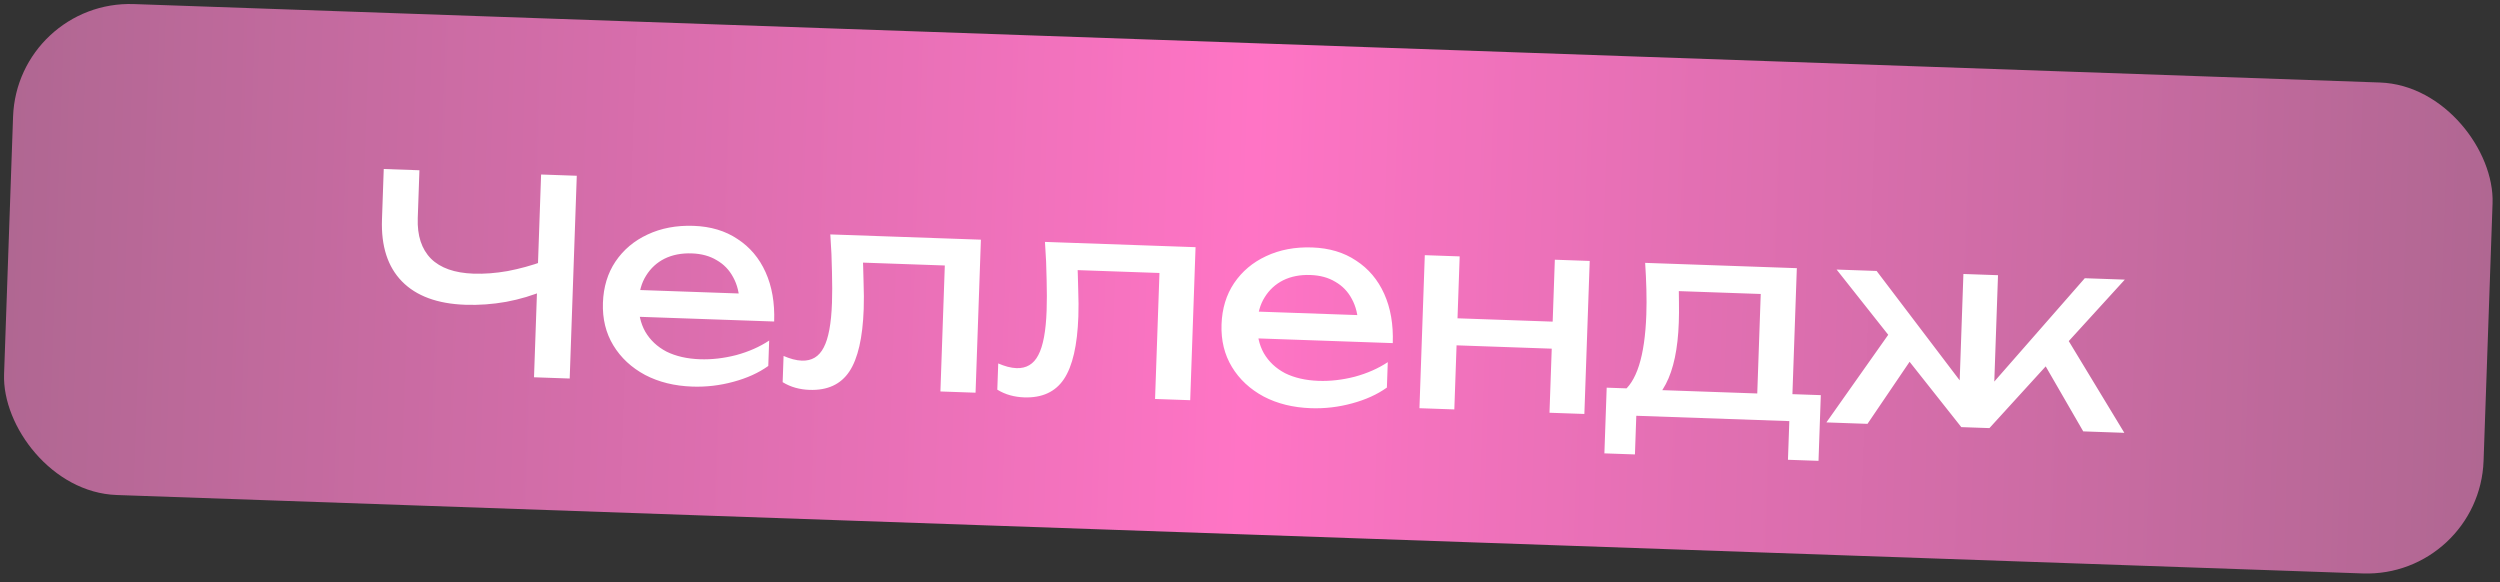
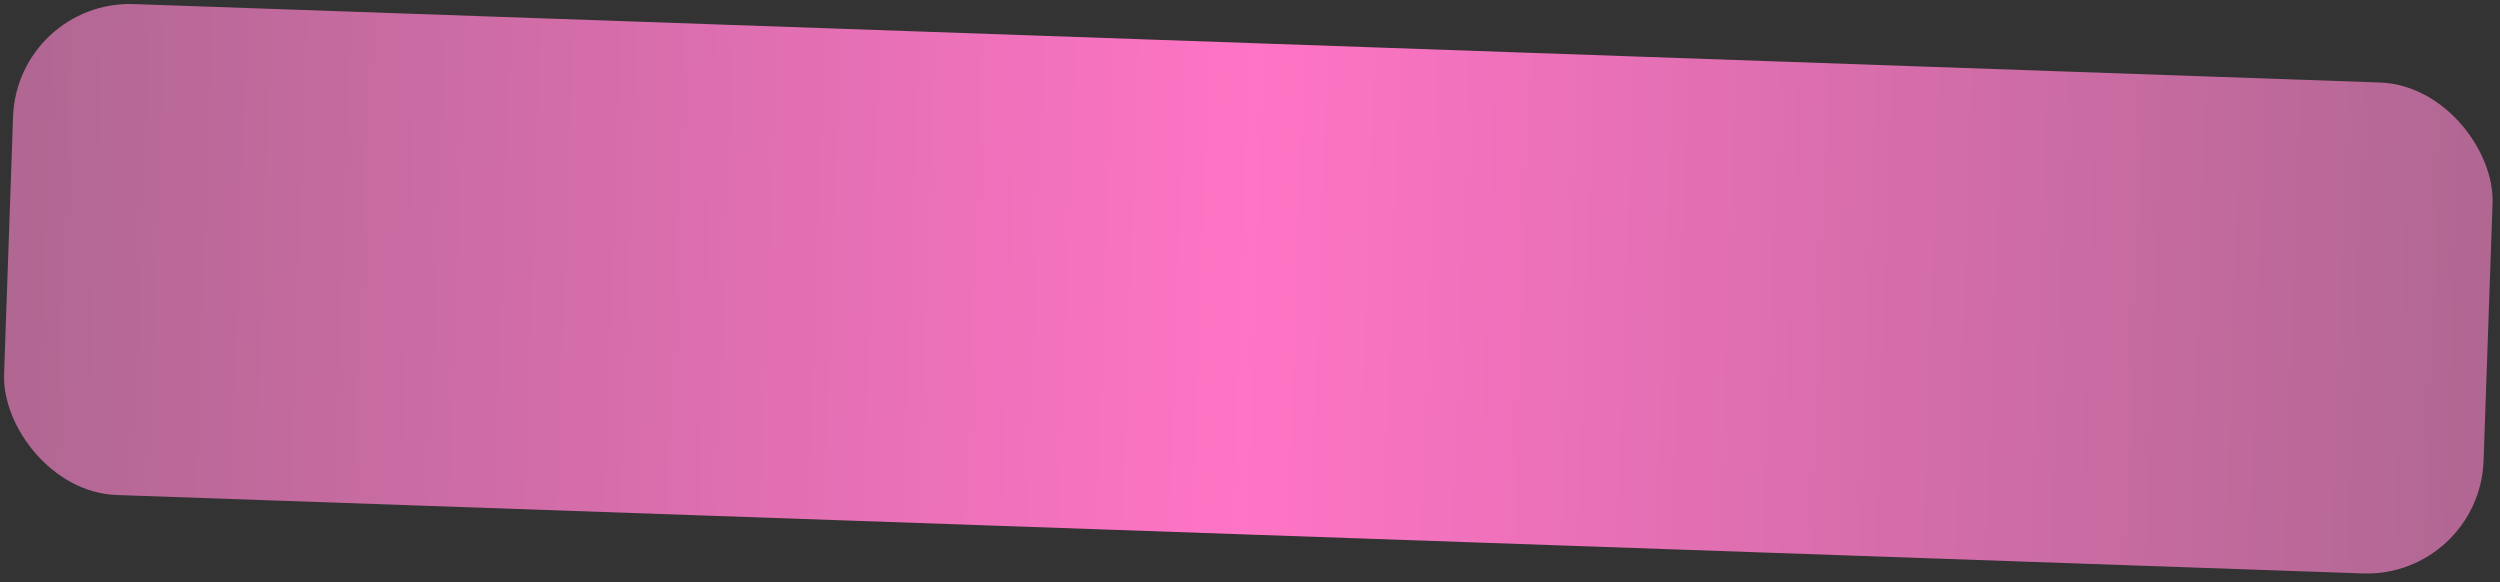
<svg xmlns="http://www.w3.org/2000/svg" width="395" height="92" viewBox="0 0 395 92" fill="none">
  <rect x="0" y="0" width="395" height="92" fill="#333333" stroke="none" />
  <rect x="2.708" width="391.999" height="77.615" rx="18.451" transform="rotate(2 2.708 0)" fill="url(#paint0_linear_15850_4402)" />
-   <path d="M73.525 48.154C69.112 48 65.776 46.772 63.518 44.469C61.26 42.166 60.205 38.907 60.352 34.692L60.631 26.704L66.27 26.901L66.006 34.462C65.909 37.224 66.605 39.359 68.092 40.865C69.58 42.342 71.819 43.133 74.809 43.238C76.518 43.297 78.319 43.161 80.212 42.828C82.107 42.466 83.993 41.947 85.87 41.272L86.094 45.856C84.184 46.673 82.138 47.286 79.957 47.694C77.805 48.075 75.661 48.229 73.525 48.154ZM84.374 59.61L85.493 27.572L91.131 27.769L90.012 59.807L84.374 59.61ZM109.384 61.082C106.565 60.984 104.077 60.369 101.921 59.239C99.766 58.08 98.096 56.525 96.909 54.573C95.723 52.622 95.174 50.379 95.262 47.844C95.35 45.338 96.01 43.166 97.243 41.327C98.506 39.46 100.195 38.037 102.311 37.056C104.456 36.047 106.882 35.59 109.587 35.684C112.292 35.779 114.606 36.473 116.528 37.766C118.48 39.032 119.959 40.78 120.964 43.01C121.97 45.241 122.421 47.837 122.317 50.799L99.549 50.004L99.697 45.775L119.689 46.473L116.857 47.956C116.827 46.359 116.49 44.978 115.847 43.815C115.231 42.653 114.365 41.754 113.246 41.116C112.158 40.45 110.844 40.091 109.307 40.037C107.683 39.98 106.248 40.258 105.001 40.87C103.782 41.484 102.81 42.376 102.084 43.549C101.36 44.692 100.97 46.076 100.913 47.699C100.85 49.493 101.195 51.059 101.946 52.397C102.727 53.736 103.845 54.787 105.301 55.551C106.786 56.287 108.554 56.691 110.604 56.762C112.455 56.827 114.359 56.608 116.316 56.106C118.273 55.576 120.01 54.81 121.528 53.808L121.388 57.823C119.867 58.911 118.028 59.745 115.869 60.325C113.739 60.906 111.577 61.159 109.384 61.082ZM131.189 37.038L154.982 37.868L154.138 62.046L148.585 61.852L149.37 39.383L151.843 42.036L133.817 41.406L136.277 39.525C136.358 41.295 136.413 42.98 136.443 44.577C136.502 46.148 136.51 47.559 136.466 48.812C136.307 53.369 135.55 56.664 134.196 58.698C132.842 60.732 130.741 61.7 127.894 61.6C127.125 61.573 126.387 61.462 125.681 61.266C124.975 61.071 124.301 60.776 123.659 60.383L123.804 56.24C124.309 56.457 124.802 56.631 125.283 56.762C125.791 56.894 126.259 56.967 126.686 56.982C128.253 57.036 129.403 56.35 130.137 54.921C130.9 53.494 131.338 51.142 131.452 47.867C131.502 46.444 131.502 44.818 131.452 42.992C131.43 41.166 131.342 39.181 131.189 37.038ZM165.104 38.222L188.897 39.053L188.053 63.231L182.5 63.037L183.284 40.568L185.758 43.22L167.731 42.591L170.192 40.709C170.273 42.48 170.328 44.164 170.358 45.762C170.417 47.332 170.425 48.744 170.381 49.997C170.222 54.553 169.465 57.848 168.111 59.883C166.757 61.917 164.656 62.884 161.808 62.785C161.04 62.758 160.302 62.647 159.596 62.451C158.89 62.255 158.216 61.961 157.574 61.568L157.719 57.424C158.224 57.641 158.717 57.815 159.197 57.946C159.706 58.078 160.174 58.151 160.601 58.166C162.167 58.221 163.318 57.534 164.052 56.105C164.814 54.678 165.253 52.327 165.367 49.052C165.417 47.628 165.417 46.003 165.367 44.176C165.345 42.35 165.257 40.366 165.104 38.222ZM207.124 64.495C204.305 64.397 201.817 63.783 199.661 62.652C197.506 61.494 195.836 59.938 194.649 57.987C193.463 56.035 192.914 53.792 193.002 51.257C193.09 48.751 193.75 46.579 194.983 44.74C196.246 42.874 197.935 41.45 200.051 40.469C202.196 39.46 204.621 39.003 207.327 39.098C210.032 39.192 212.346 39.886 214.268 41.179C216.22 42.445 217.699 44.193 218.704 46.424C219.71 48.654 220.161 51.25 220.057 54.212L197.289 53.417L197.437 49.188L217.429 49.886L214.597 51.37C214.567 49.772 214.23 48.392 213.587 47.228C212.971 46.066 212.105 45.167 210.986 44.529C209.898 43.864 208.584 43.504 207.047 43.45C205.423 43.394 203.988 43.671 202.741 44.284C201.522 44.897 200.55 45.79 199.824 46.962C199.1 48.105 198.71 49.489 198.653 51.112C198.59 52.906 198.935 54.472 199.686 55.81C200.466 57.149 201.585 58.2 203.041 58.964C204.526 59.7 206.294 60.104 208.344 60.176C210.195 60.24 212.099 60.022 214.056 59.52C216.013 58.989 217.75 58.223 219.268 57.221L219.128 61.236C217.607 62.324 215.768 63.158 213.609 63.738C211.479 64.32 209.317 64.572 207.124 64.495ZM225.117 40.318L230.628 40.51L229.783 64.688L224.273 64.496L225.117 40.318ZM245.664 41.035L251.175 41.228L250.33 65.405L244.82 65.213L245.664 41.035ZM227.894 50.209L247.629 50.898L247.48 55.17L227.745 54.48L227.894 50.209ZM287.688 62.433L287.325 72.813L282.498 72.645L282.712 66.536L258.534 65.692L258.321 71.8L253.494 71.632L253.856 61.252L260.093 61.469L261.628 61.609L279.27 62.225L280.64 62.187L287.688 62.433ZM259.934 41.533L283.898 42.37L283.11 64.925L277.557 64.731L278.285 43.885L280.758 46.538L262.689 45.907L265.147 44.111C265.246 45.369 265.289 46.582 265.276 47.751C265.294 48.892 265.285 49.961 265.25 50.957C265.105 55.115 264.421 58.356 263.2 60.68C262.007 63.005 260.399 64.132 258.377 64.061L256.18 62.06C258.575 60.433 259.888 56.316 260.119 49.709C260.163 48.427 260.167 47.102 260.129 45.732C260.092 44.333 260.027 42.934 259.934 41.533ZM288.57 66.741L299.234 51.631L302.999 55.269L295.063 66.968L288.57 66.741ZM329.151 68.158L322.094 55.936L326.06 52.568L335.644 68.385L329.151 68.158ZM315.008 62.874L313.406 62.219L329.398 43.959L335.72 44.18L314.329 67.64L309.886 67.485L290.183 42.59L296.506 42.811L311.185 62.142L309.54 62.683L310.218 43.289L315.685 43.48L315.008 62.874Z" fill="white" />
  <defs>
    <linearGradient id="paint0_linear_15850_4402" x1="2.708" y1="38.808" x2="394.708" y2="38.808" gradientUnits="userSpaceOnUse">
      <stop stop-color="#B06792" />
      <stop offset="0.5" stop-color="#FF74C5" />
      <stop offset="1" stop-color="#B06792" />
    </linearGradient>
  </defs>
</svg>